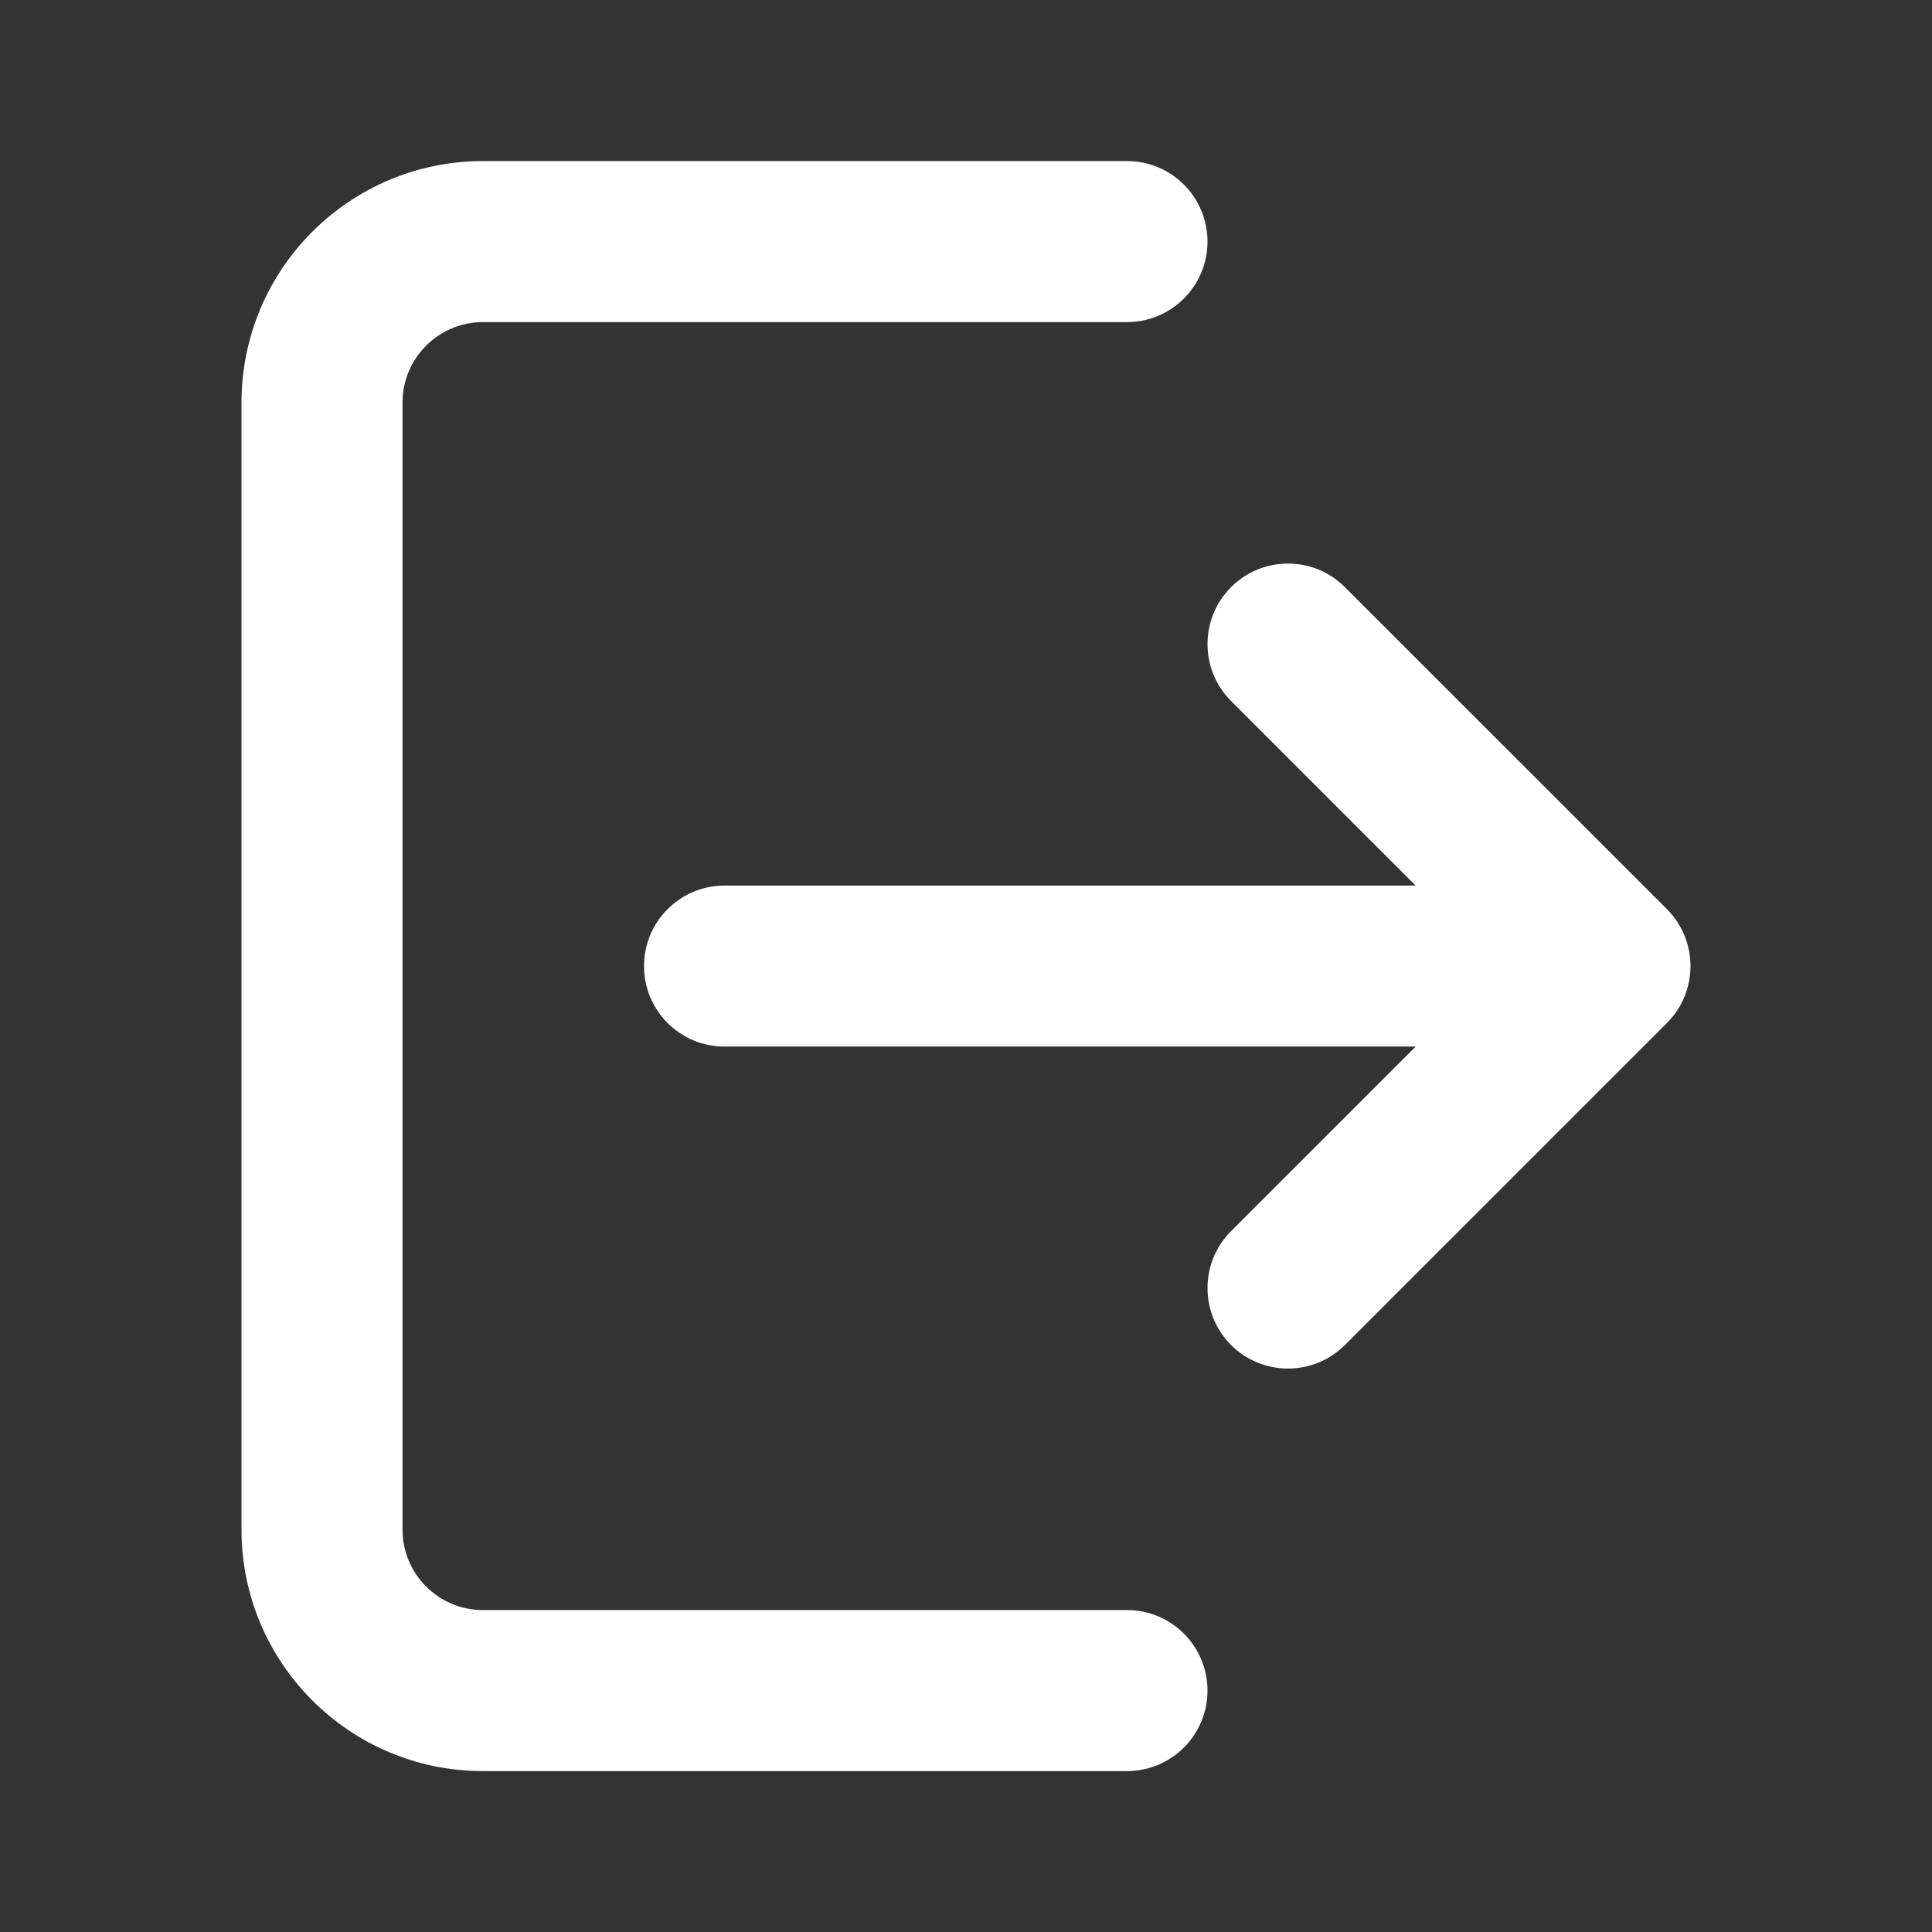
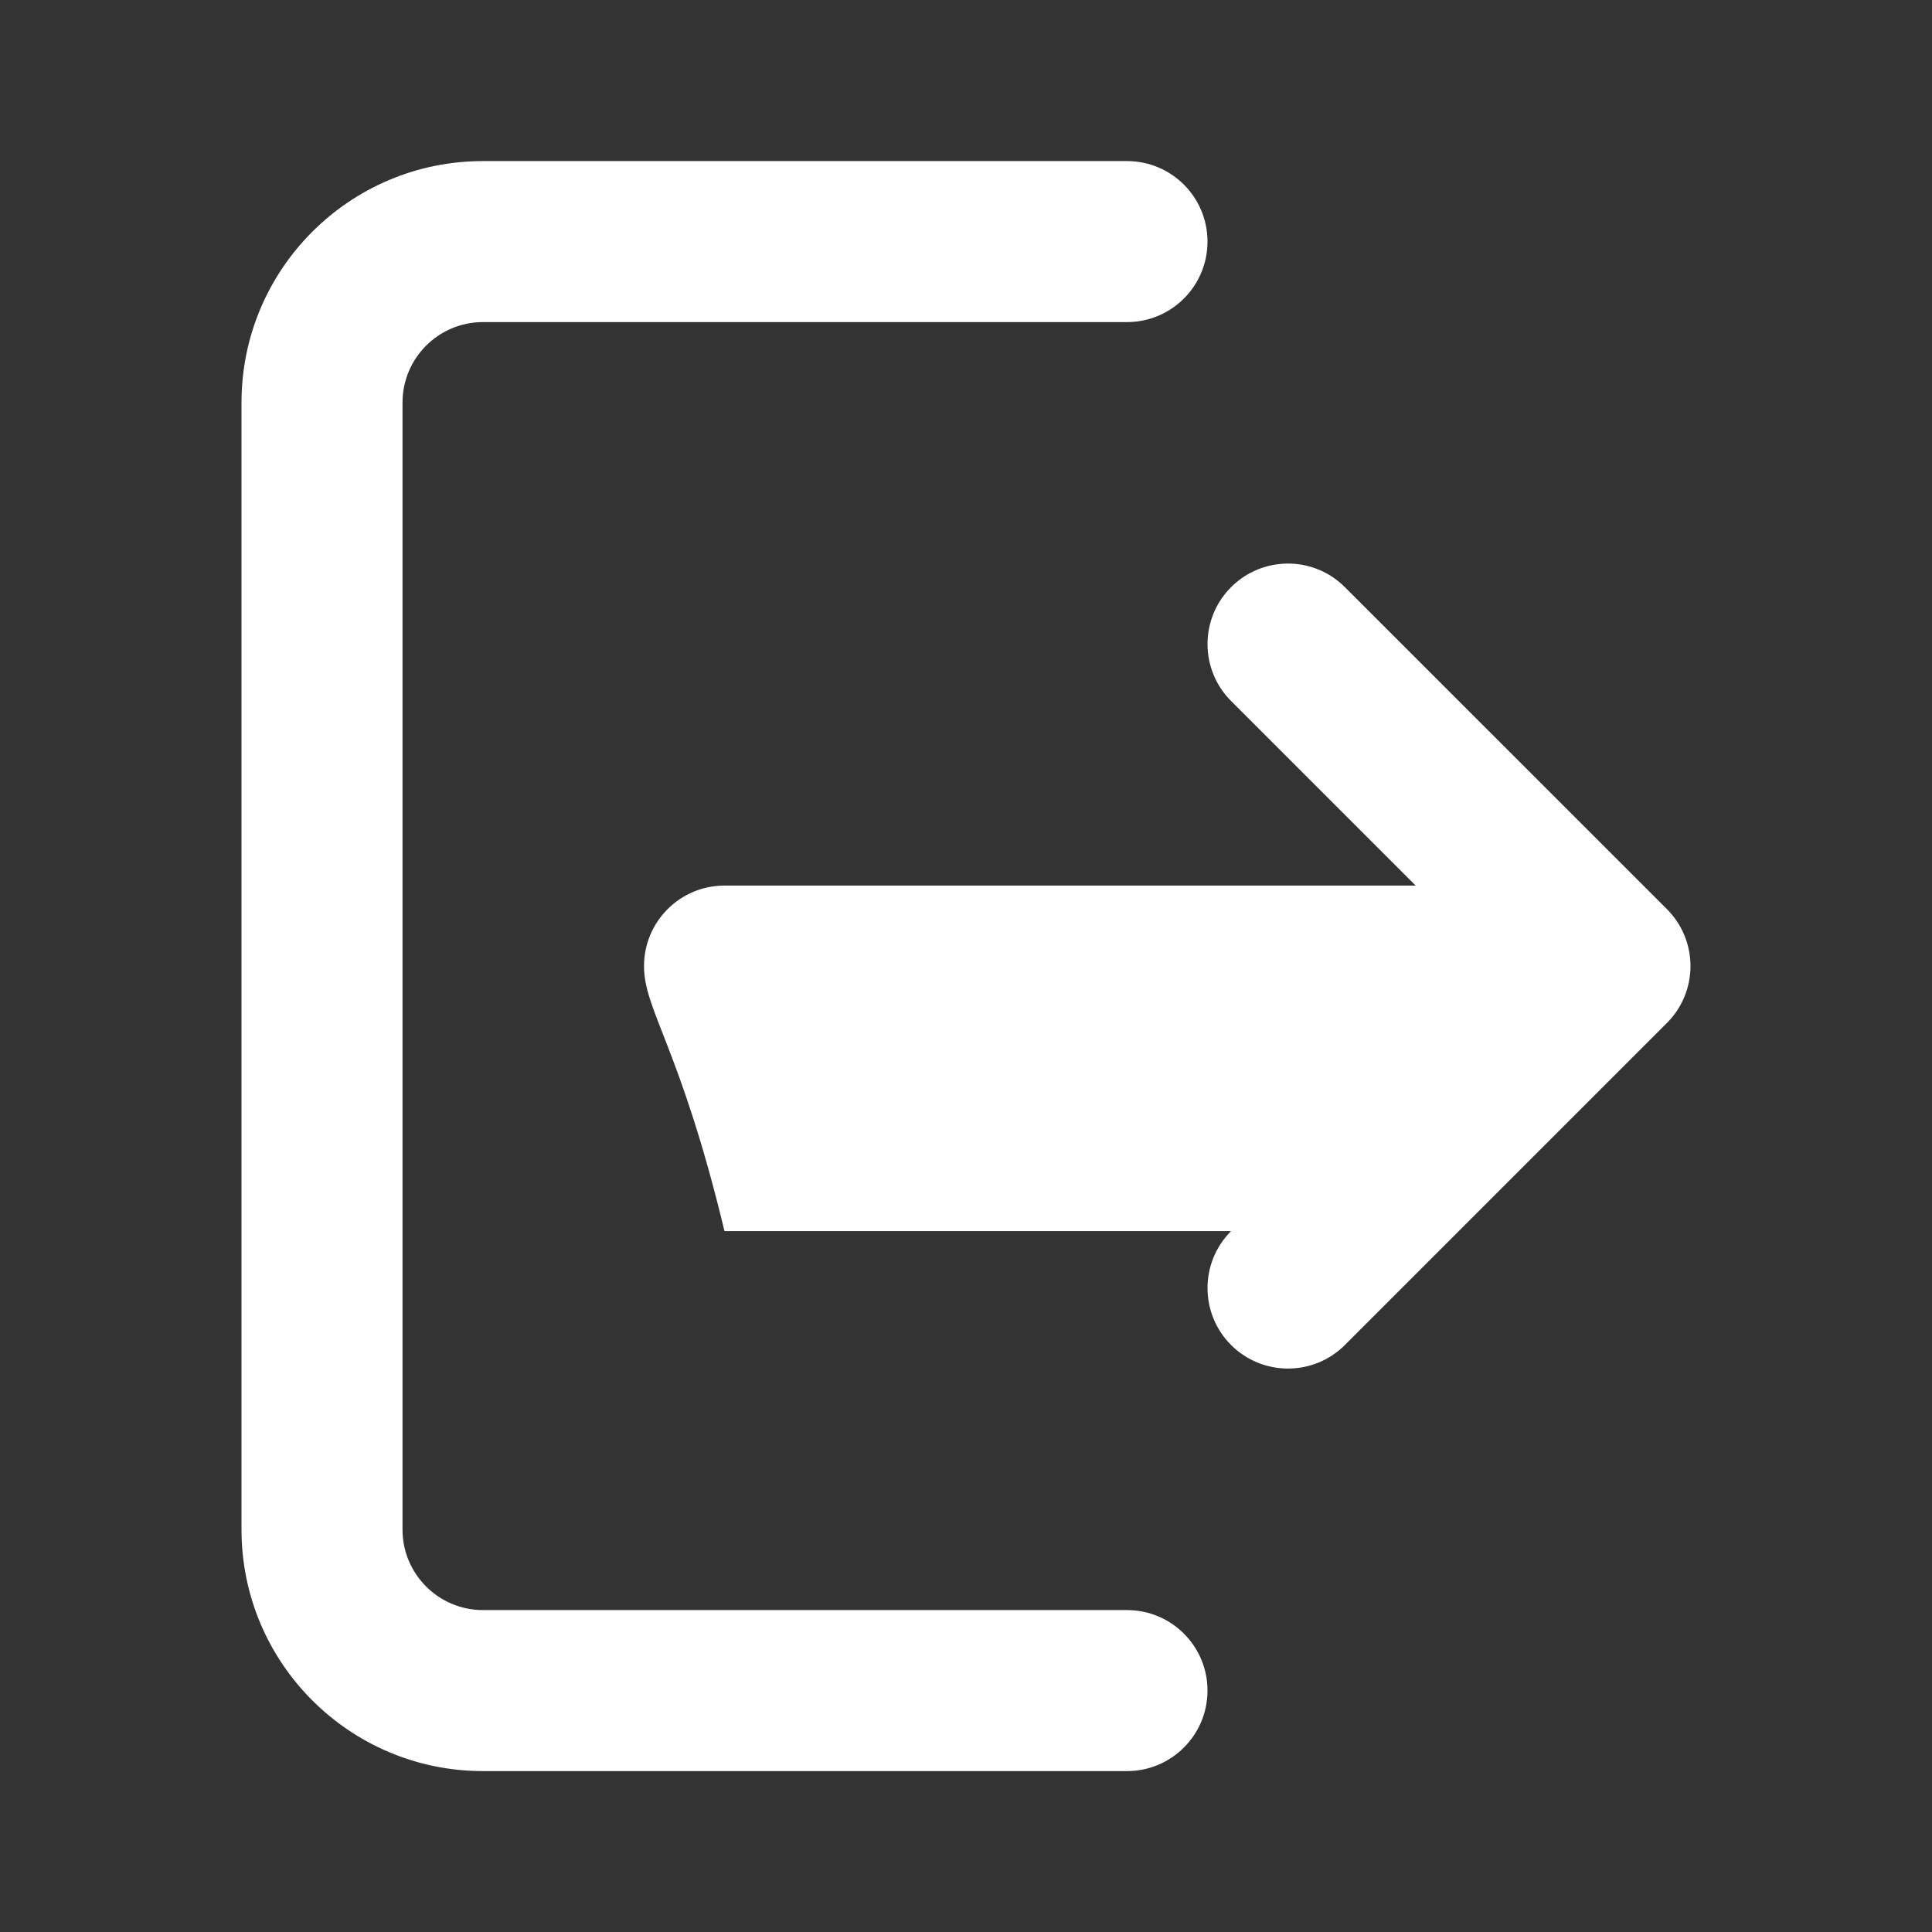
<svg xmlns="http://www.w3.org/2000/svg" width="35" height="35" viewBox="0 0 35 35" fill="none">
  <rect x="0" y="0" width="35" height="35" fill="#333333" stroke="none" />
-   <path fill-rule="evenodd" clip-rule="evenodd" d="M8.75 5.835C7.945 5.835 7.292 6.488 7.292 7.293V27.71C7.292 28.515 7.945 29.168 8.75 29.168H20.417C21.222 29.168 21.875 29.821 21.875 30.626C21.875 31.432 21.222 32.085 20.417 32.085H8.75C6.334 32.085 4.375 30.126 4.375 27.71V7.293C4.375 4.877 6.334 2.918 8.75 2.918H20.417C21.222 2.918 21.875 3.571 21.875 4.376C21.875 5.182 21.222 5.835 20.417 5.835H8.75ZM22.302 10.637C22.872 10.067 23.795 10.067 24.364 10.637L30.198 16.47C30.767 17.04 30.767 17.963 30.198 18.532L24.364 24.366C23.795 24.935 22.872 24.935 22.302 24.366C21.733 23.796 21.733 22.873 22.302 22.303L25.646 18.96H13.125C12.32 18.96 11.667 18.307 11.667 17.501C11.667 16.696 12.32 16.043 13.125 16.043H25.646L22.302 12.699C21.733 12.13 21.733 11.206 22.302 10.637Z" fill="white" />
+   <path fill-rule="evenodd" clip-rule="evenodd" d="M8.75 5.835C7.945 5.835 7.292 6.488 7.292 7.293V27.71C7.292 28.515 7.945 29.168 8.75 29.168H20.417C21.222 29.168 21.875 29.821 21.875 30.626C21.875 31.432 21.222 32.085 20.417 32.085H8.75C6.334 32.085 4.375 30.126 4.375 27.71V7.293C4.375 4.877 6.334 2.918 8.75 2.918H20.417C21.222 2.918 21.875 3.571 21.875 4.376C21.875 5.182 21.222 5.835 20.417 5.835H8.75ZM22.302 10.637C22.872 10.067 23.795 10.067 24.364 10.637L30.198 16.47C30.767 17.04 30.767 17.963 30.198 18.532L24.364 24.366C23.795 24.935 22.872 24.935 22.302 24.366C21.733 23.796 21.733 22.873 22.302 22.303H13.125C12.32 18.96 11.667 18.307 11.667 17.501C11.667 16.696 12.32 16.043 13.125 16.043H25.646L22.302 12.699C21.733 12.13 21.733 11.206 22.302 10.637Z" fill="white" />
</svg>